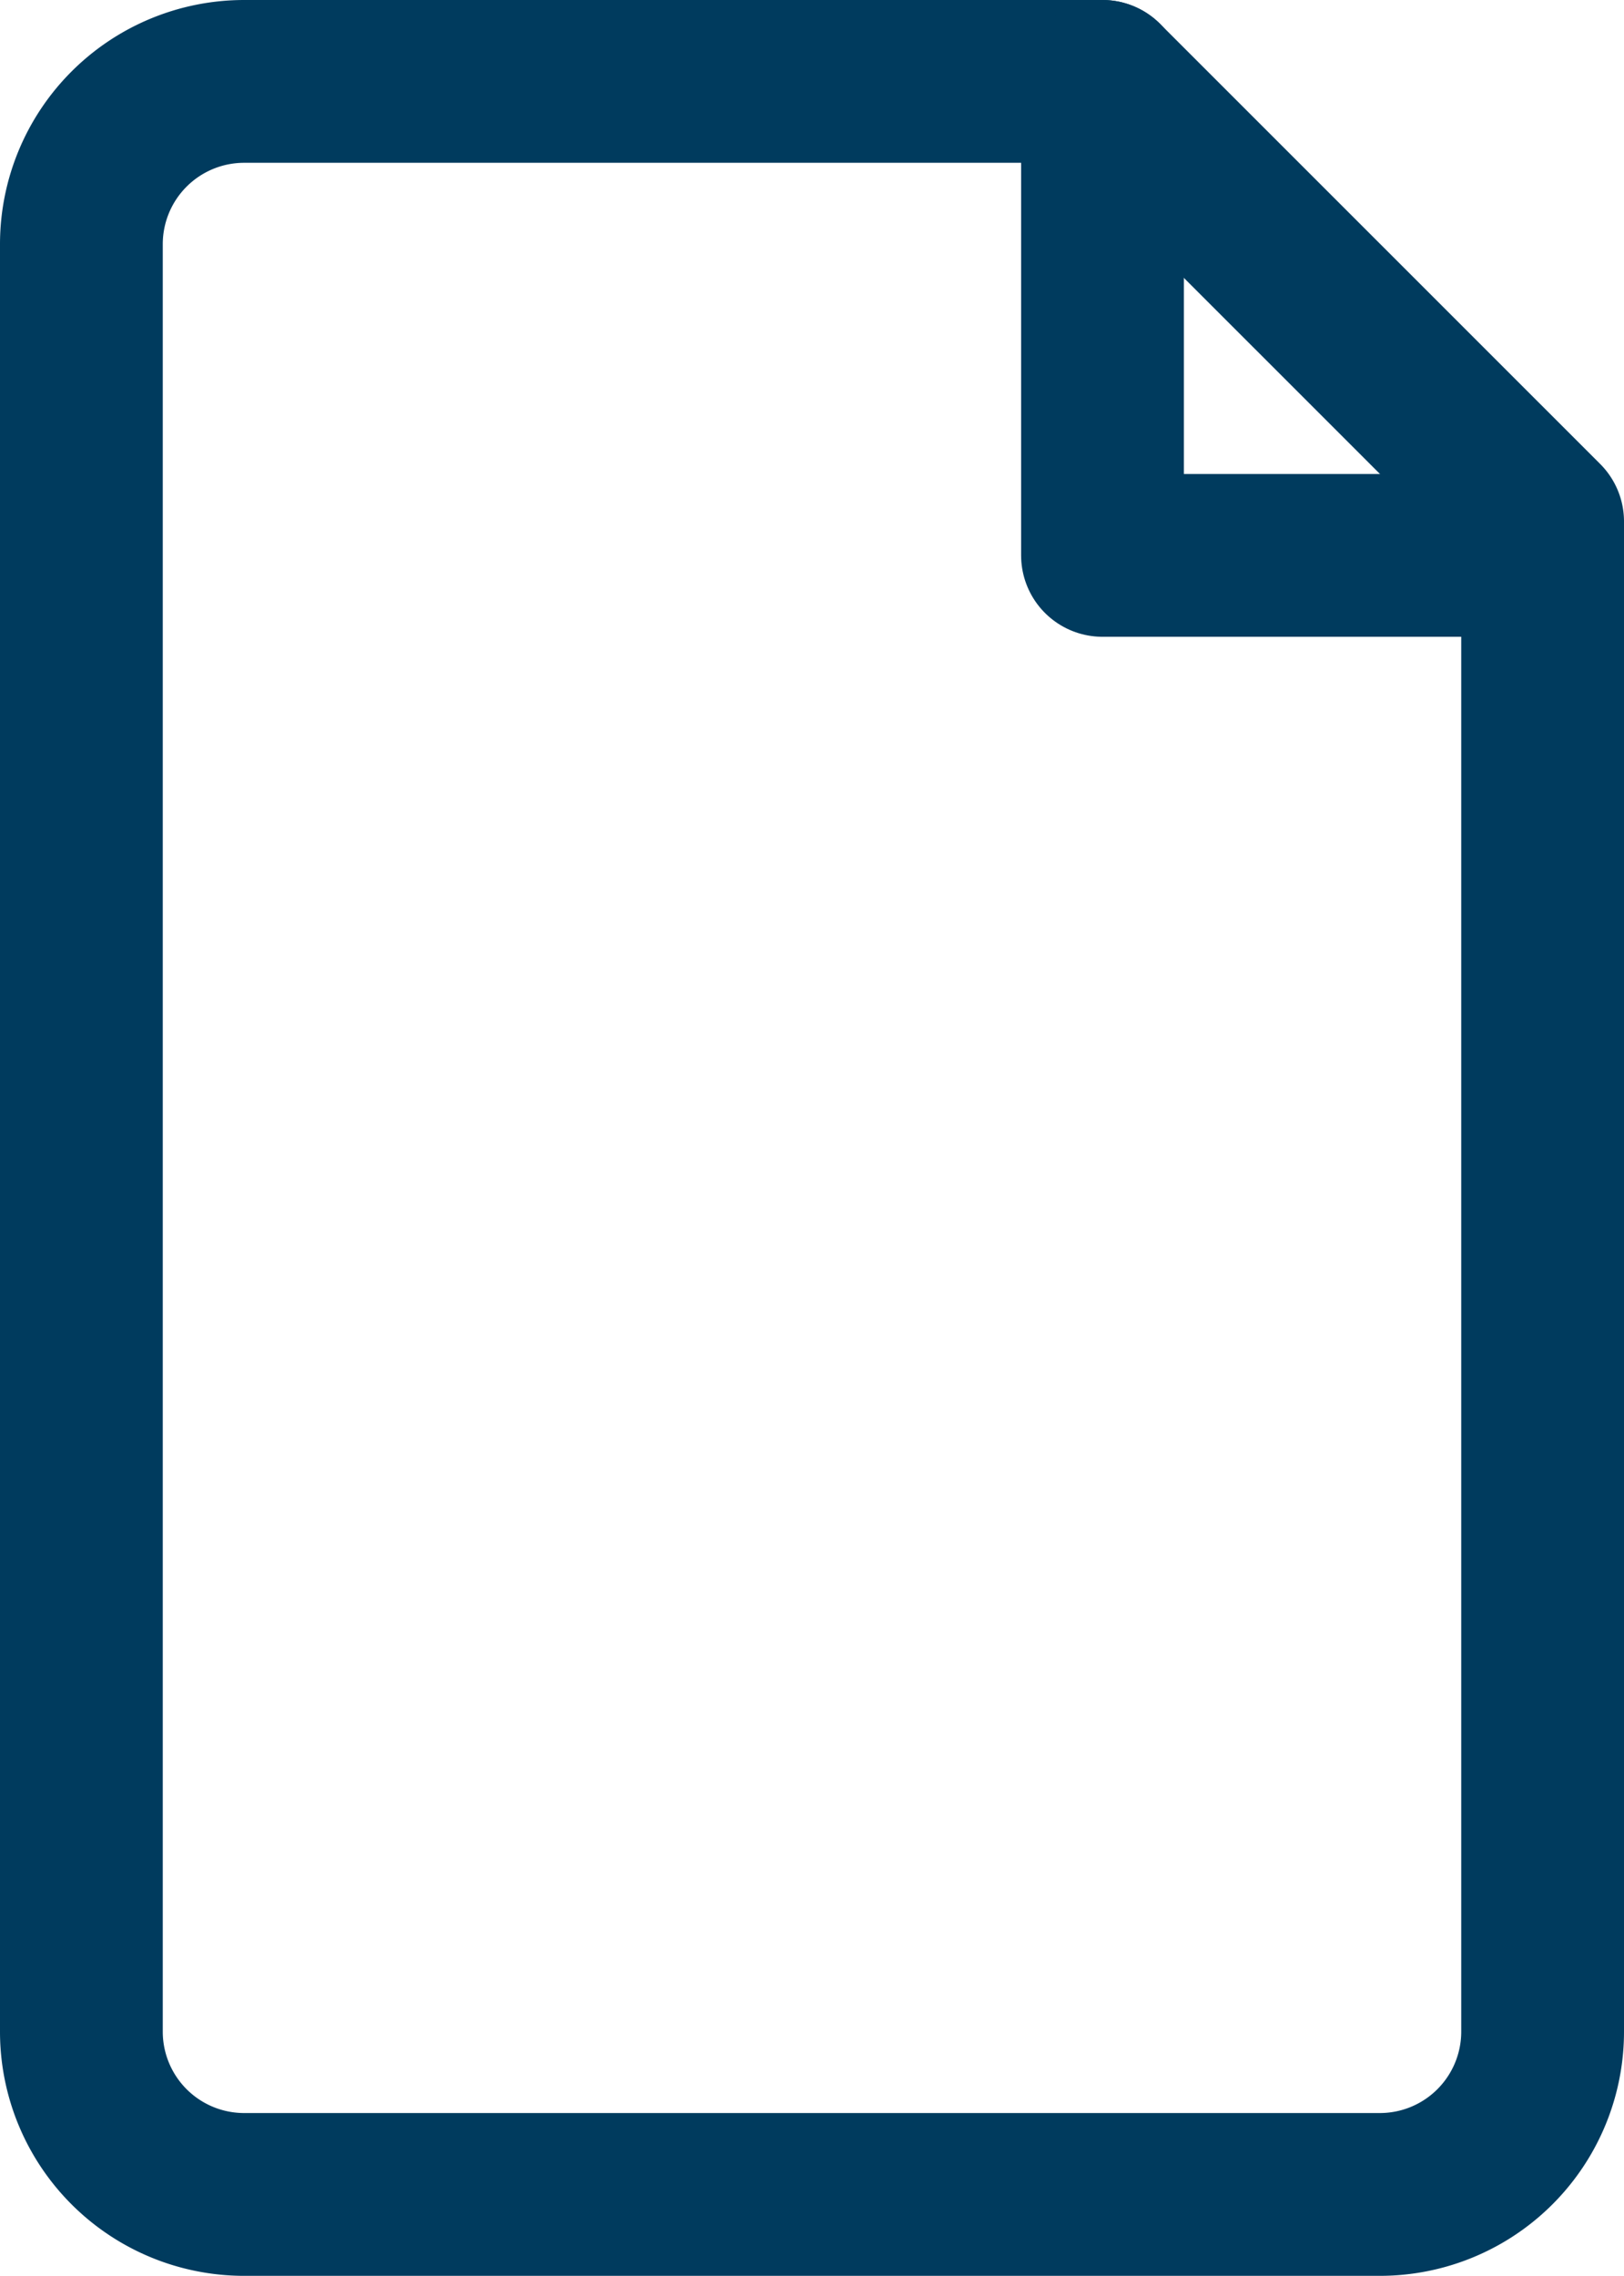
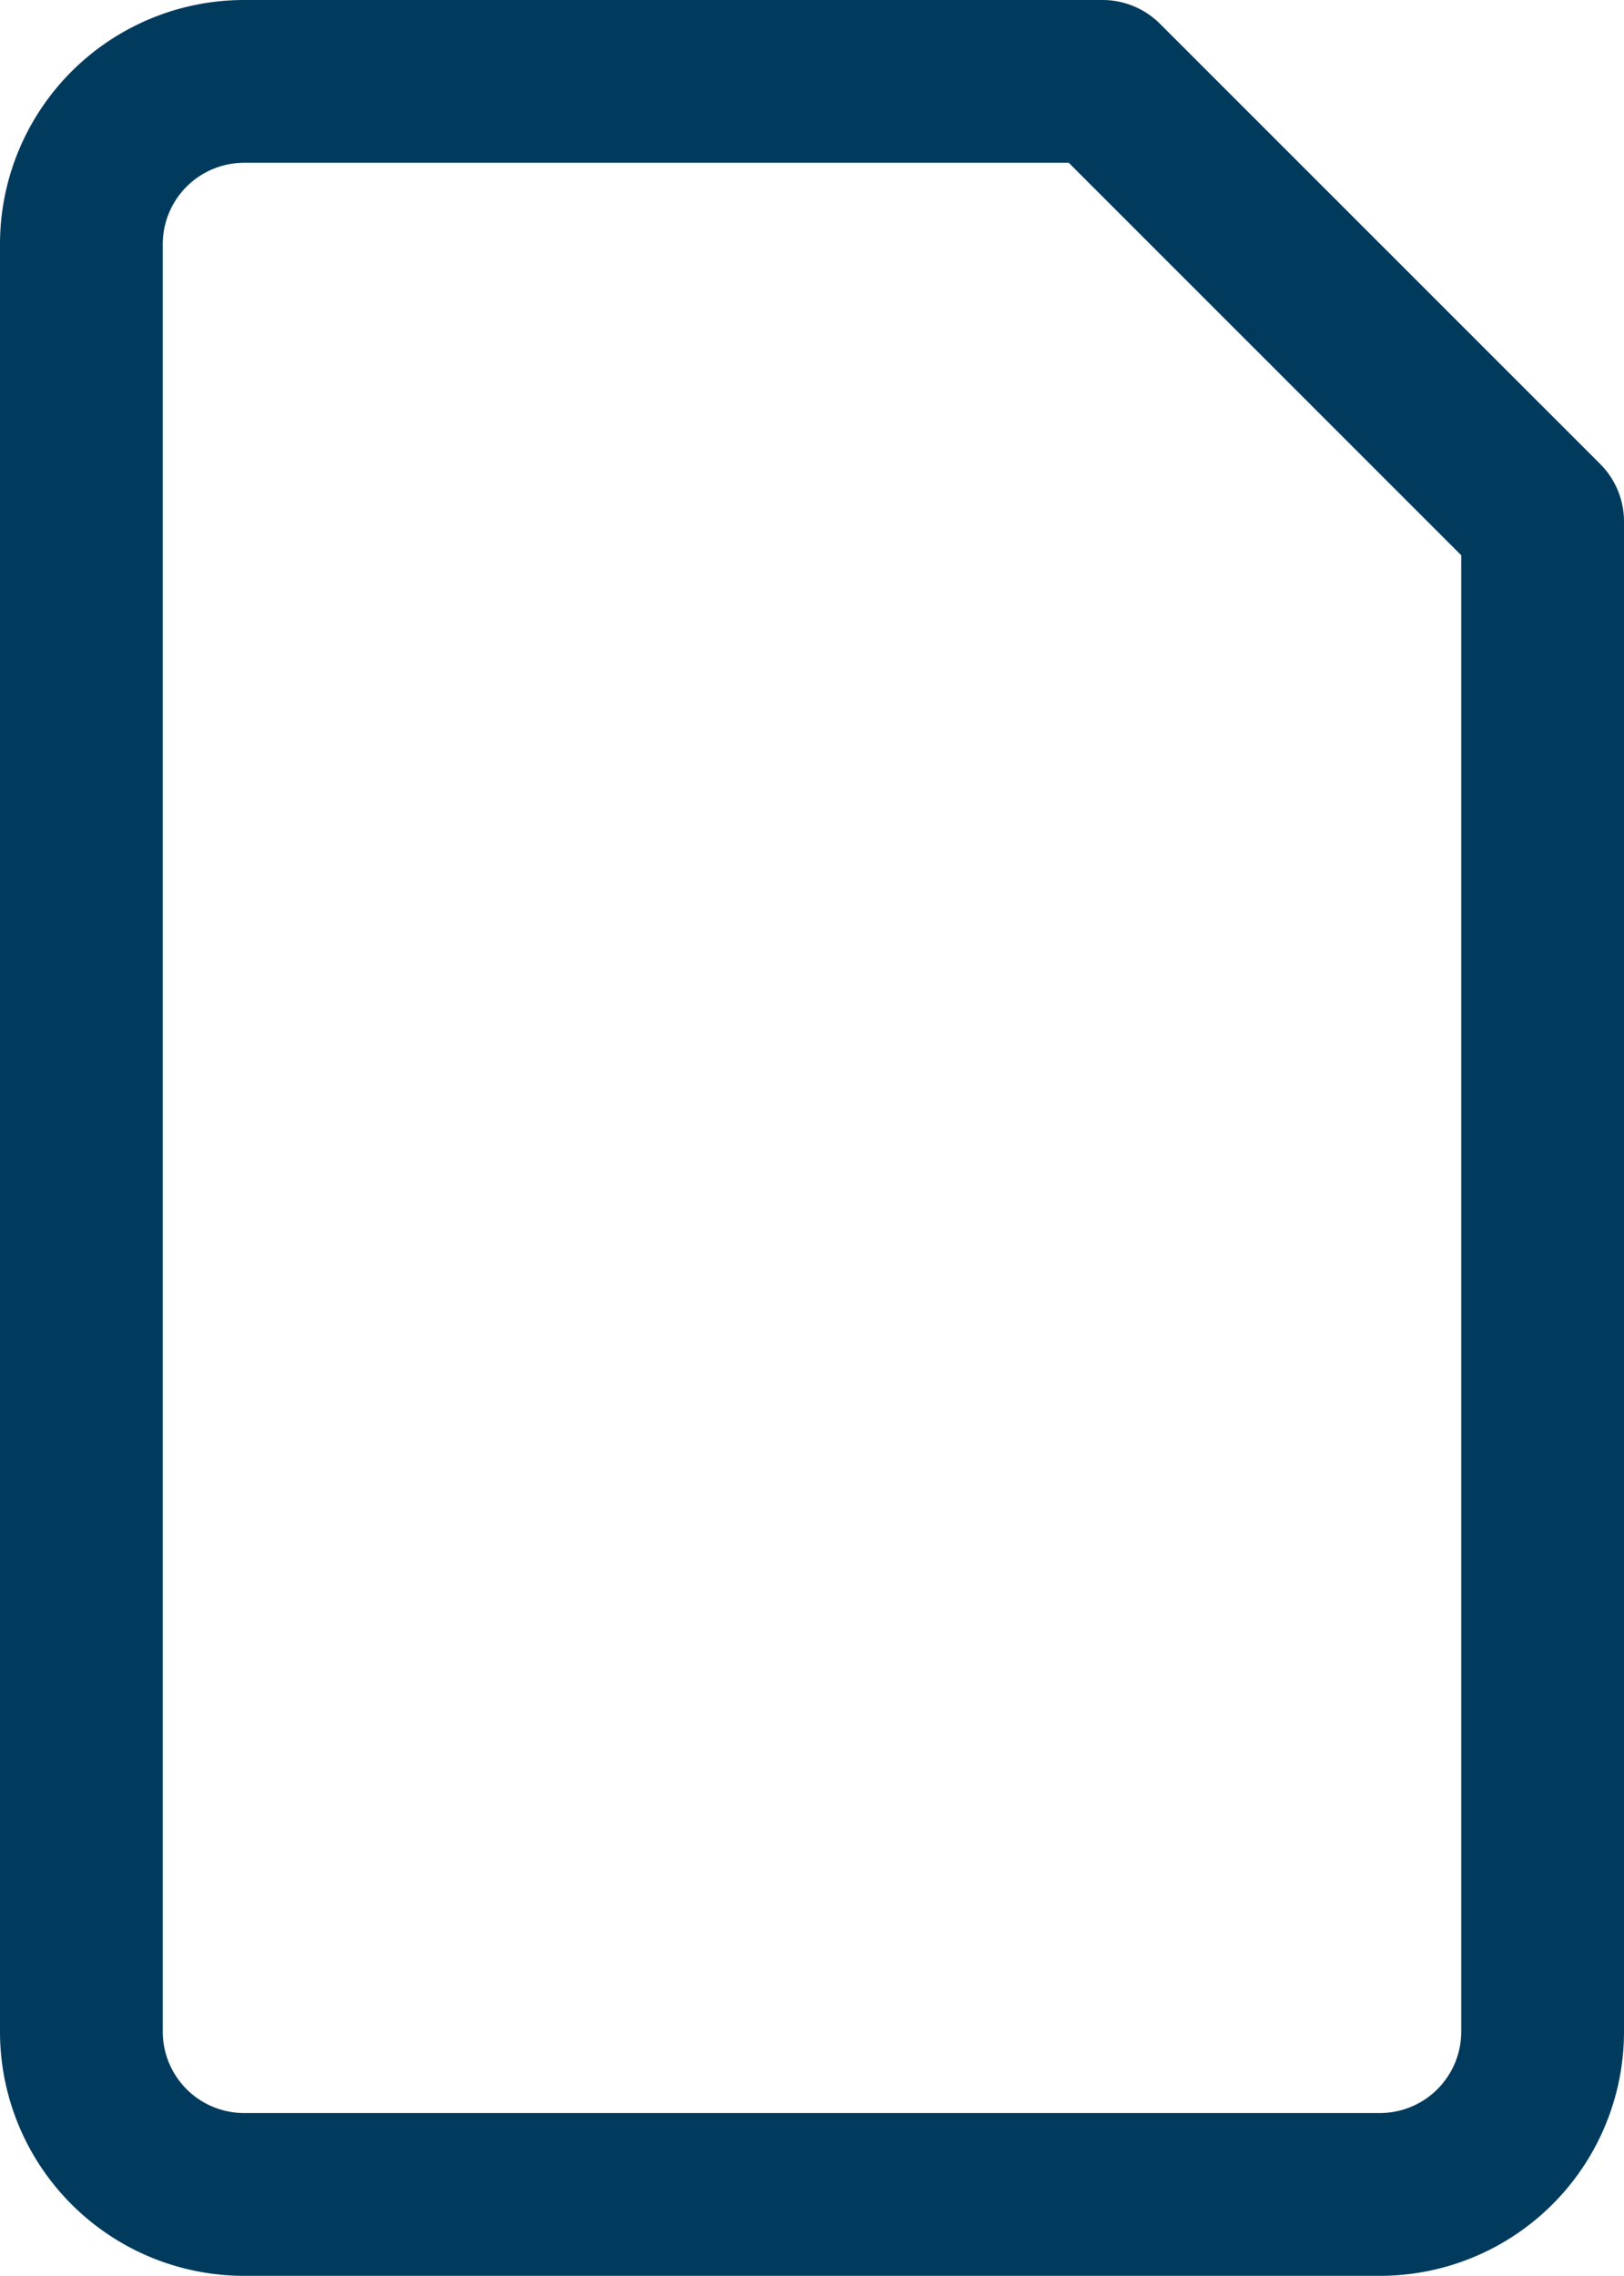
<svg xmlns="http://www.w3.org/2000/svg" width="19.955" height="27.959" viewBox="0 0 19.955 27.959">
  <g transform="translate(-281.66 -376.656)">
    <path d="M300.615,383.063l-5.408-5.407H284.66a2,2,0,0,0-2,2v21.959a2,2,0,0,0,2,2h13.955a2,2,0,0,0,2-2Z" fill="none" stroke="#003b5e" stroke-linecap="round" stroke-linejoin="round" stroke-width="2" />
-     <path d="M295.207,377.656v5.823h5.408" fill="none" stroke="#003b5e" stroke-linecap="round" stroke-linejoin="round" stroke-width="2" />
  </g>
</svg>